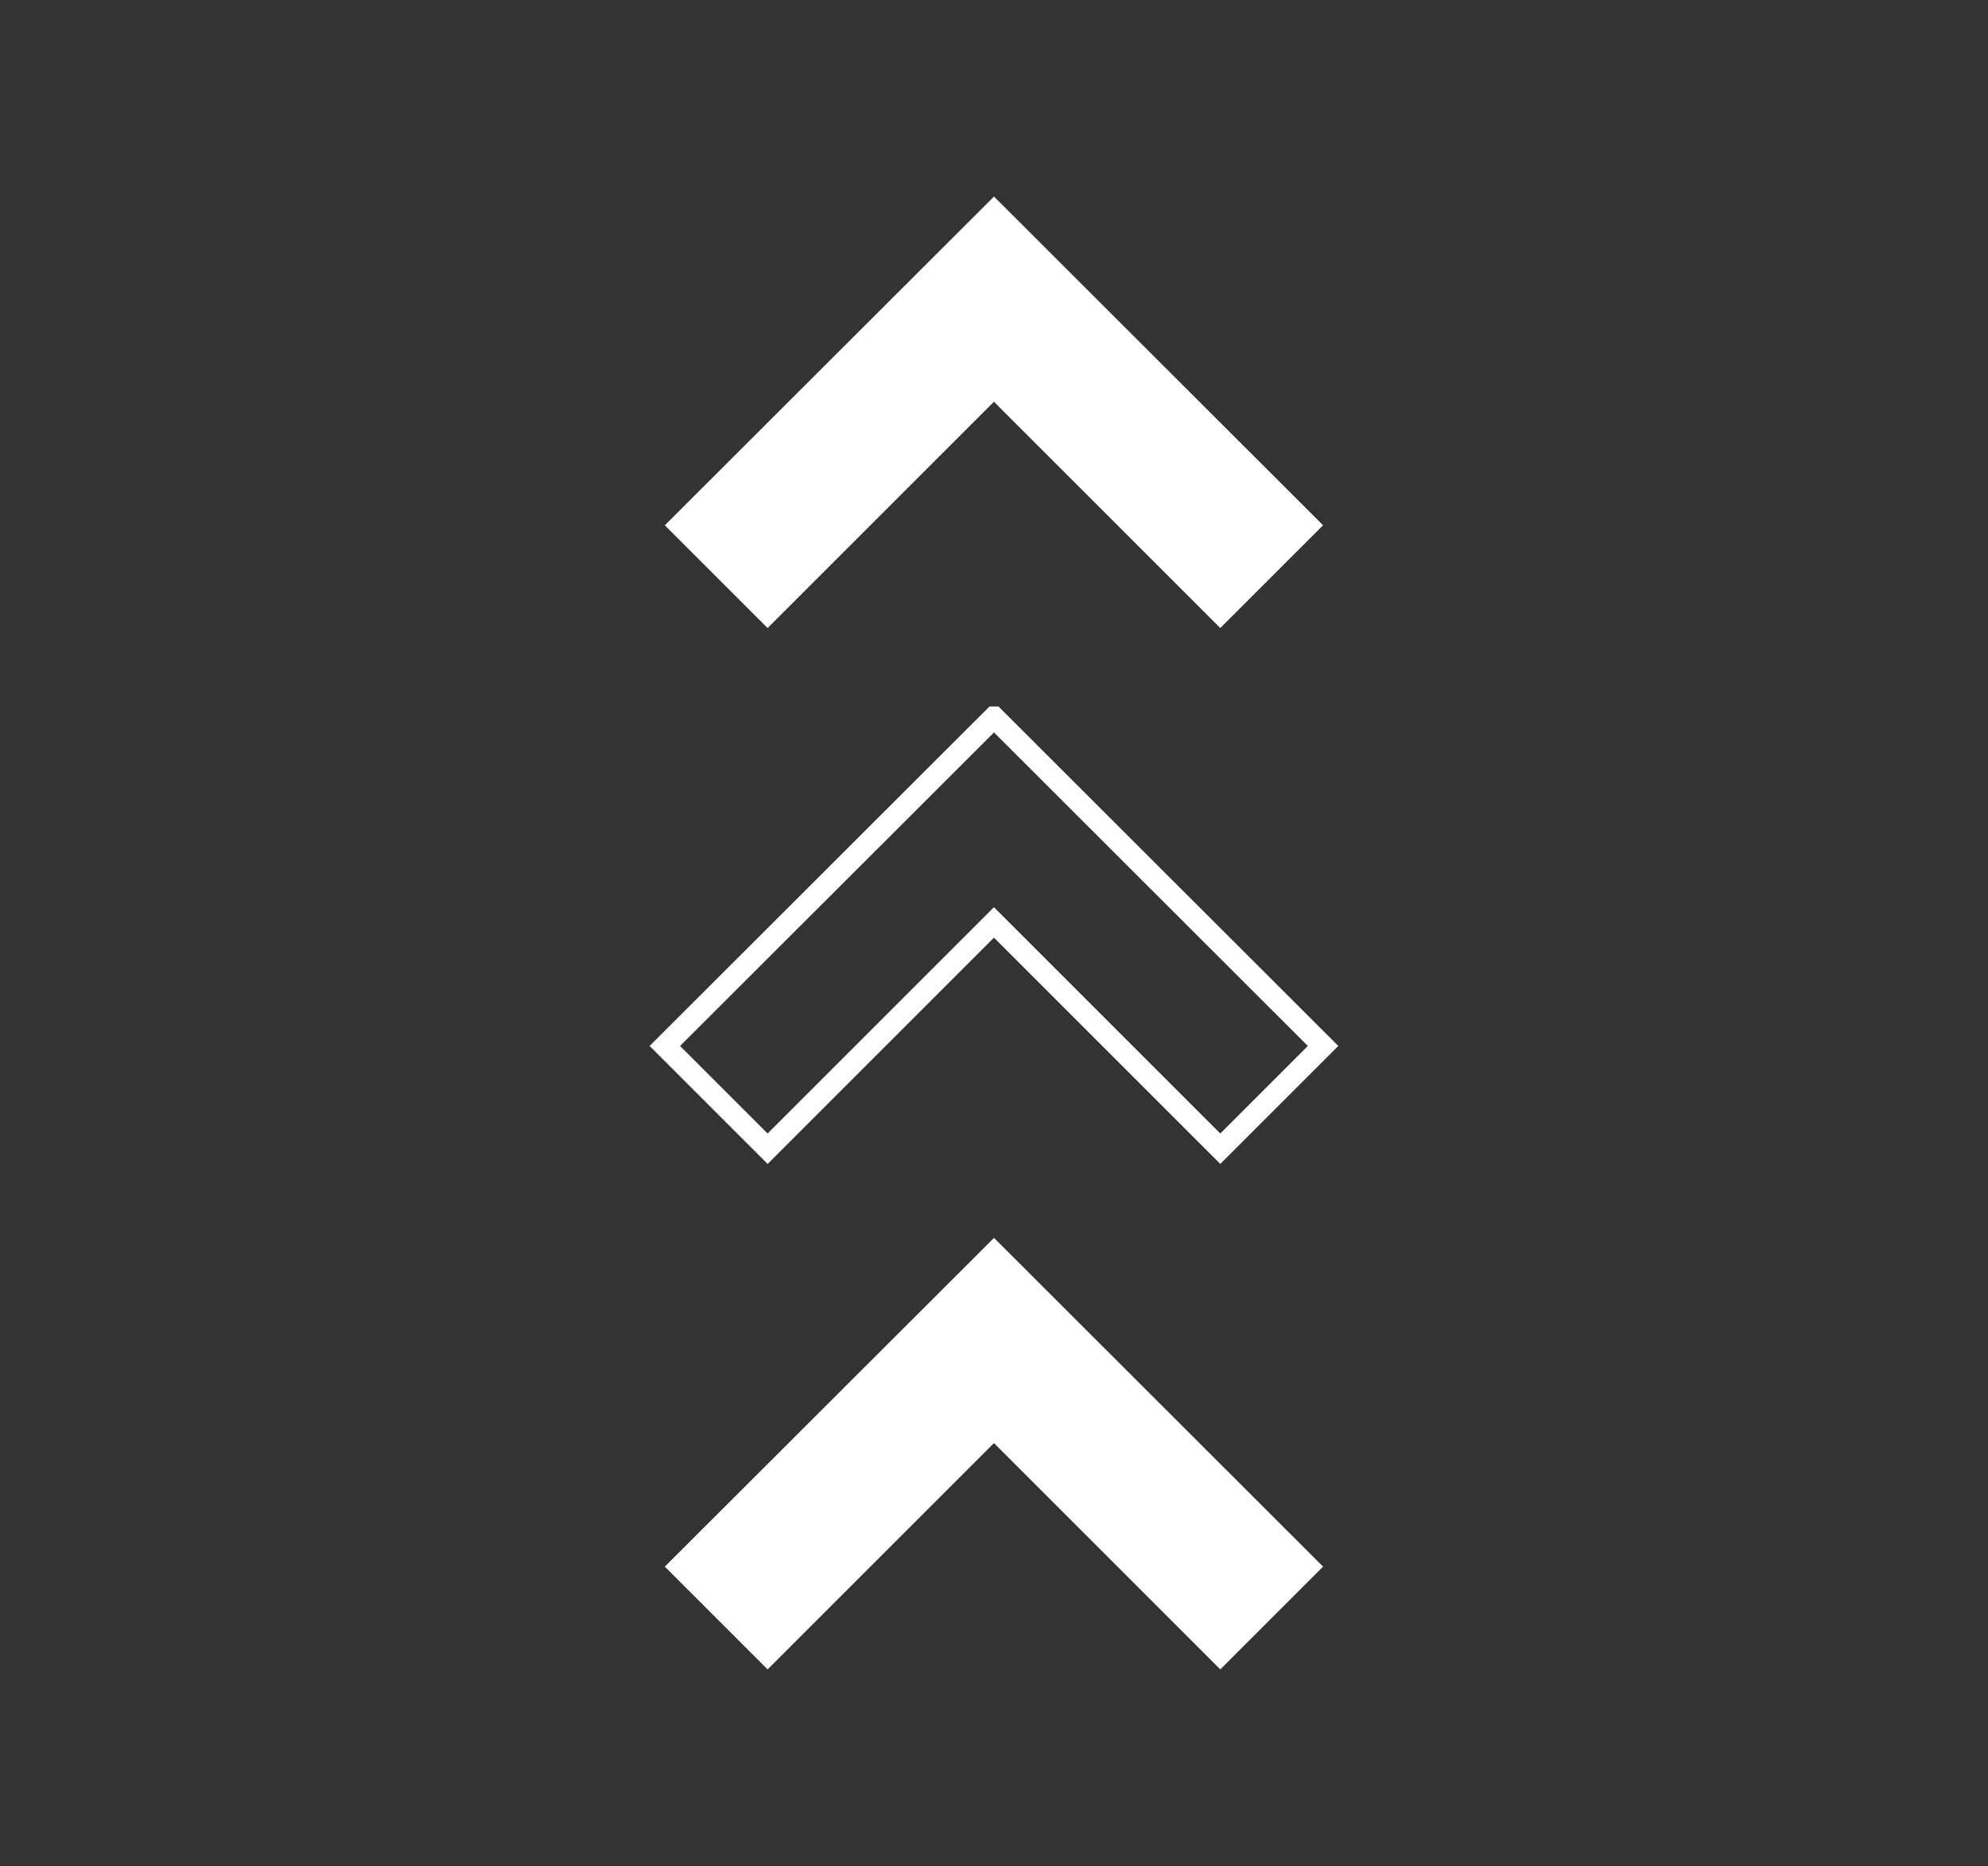
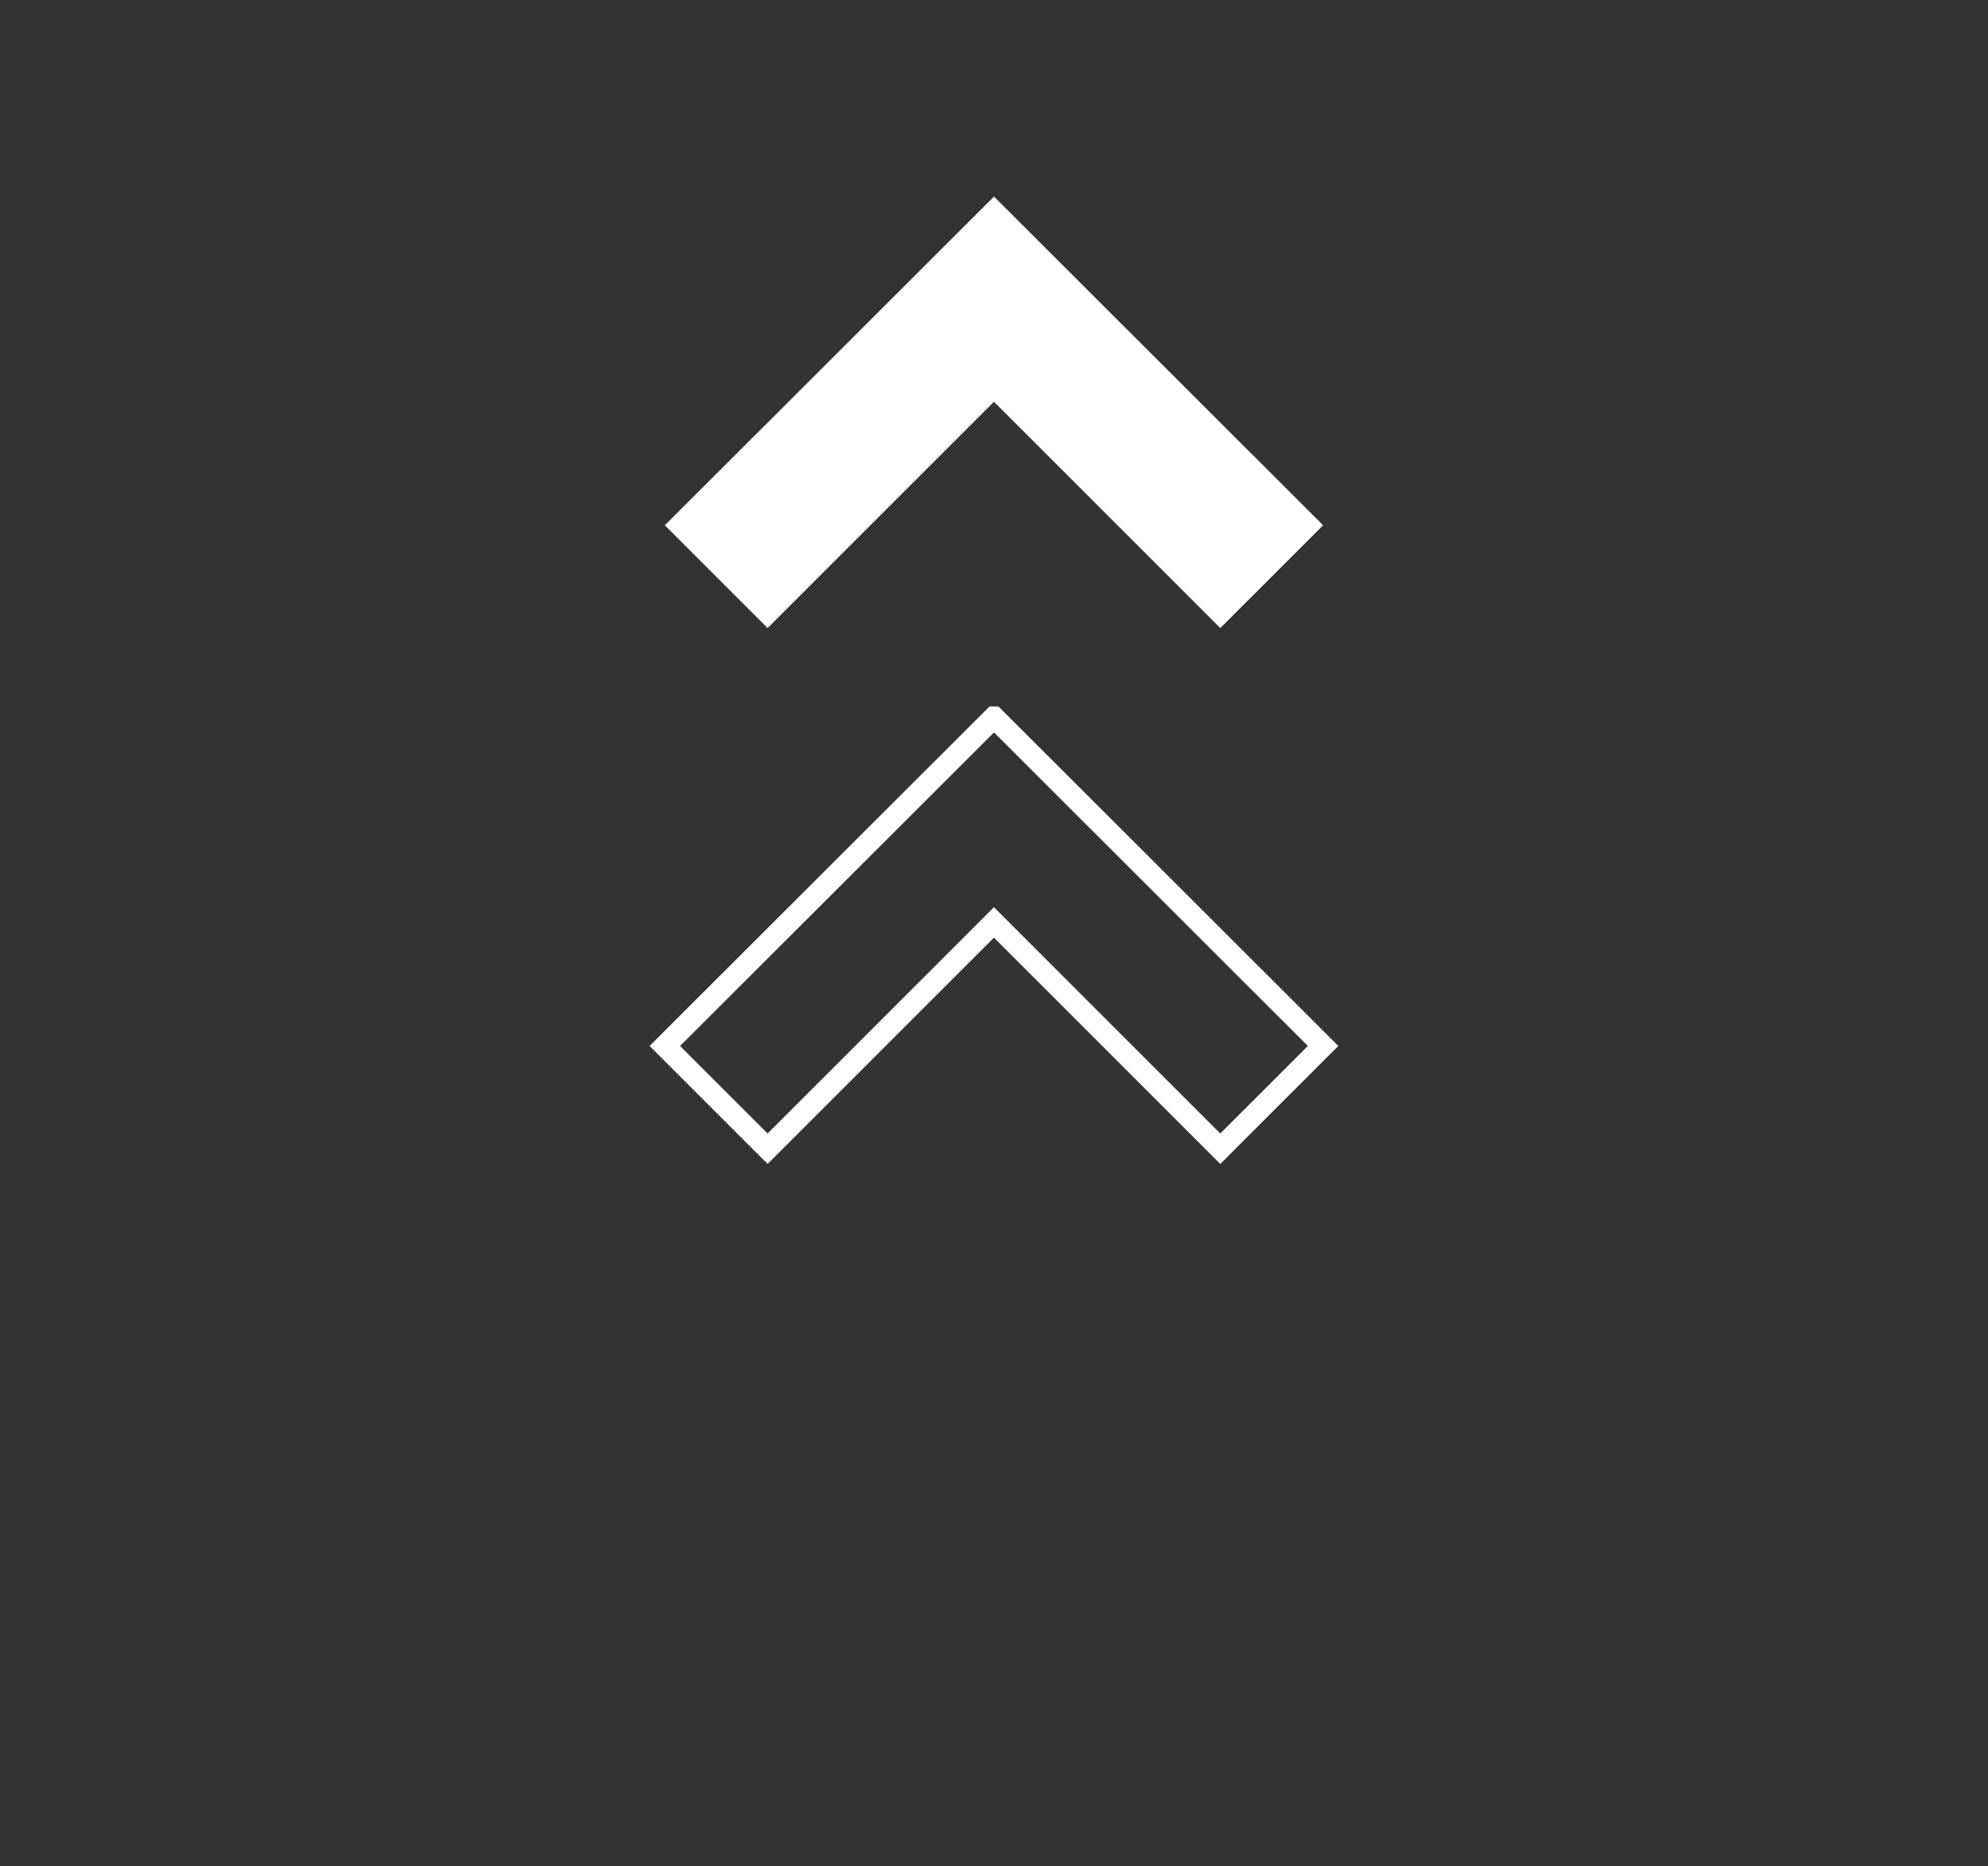
<svg xmlns="http://www.w3.org/2000/svg" id="uuid-87037e22-d246-4369-a64b-a690413ad701" viewBox="0 0 211.41 198.47">
  <rect x="0" y="0" width="211.41" height="198.47" fill="#333333" stroke="none" />
-   <polygon points="105.7 131.67 70.7 166.63 81.63 177.56 105.7 153.49 129.77 177.56 140.7 166.63 105.71 131.67 105.7 131.67" style="fill:#fff;" />
  <polygon points="105.7 76.29 70.7 111.25 81.63 122.18 105.7 98.11 129.77 122.18 140.7 111.25 105.71 76.29 105.7 76.29" style="fill:none; stroke:#fff; stroke-miterlimit:10; stroke-width:2.29px;" />
  <polygon points="105.7 20.91 70.7 55.87 81.63 66.8 105.7 42.73 129.77 66.8 140.7 55.87 105.71 20.91 105.7 20.91" style="fill:#fff;" />
</svg>